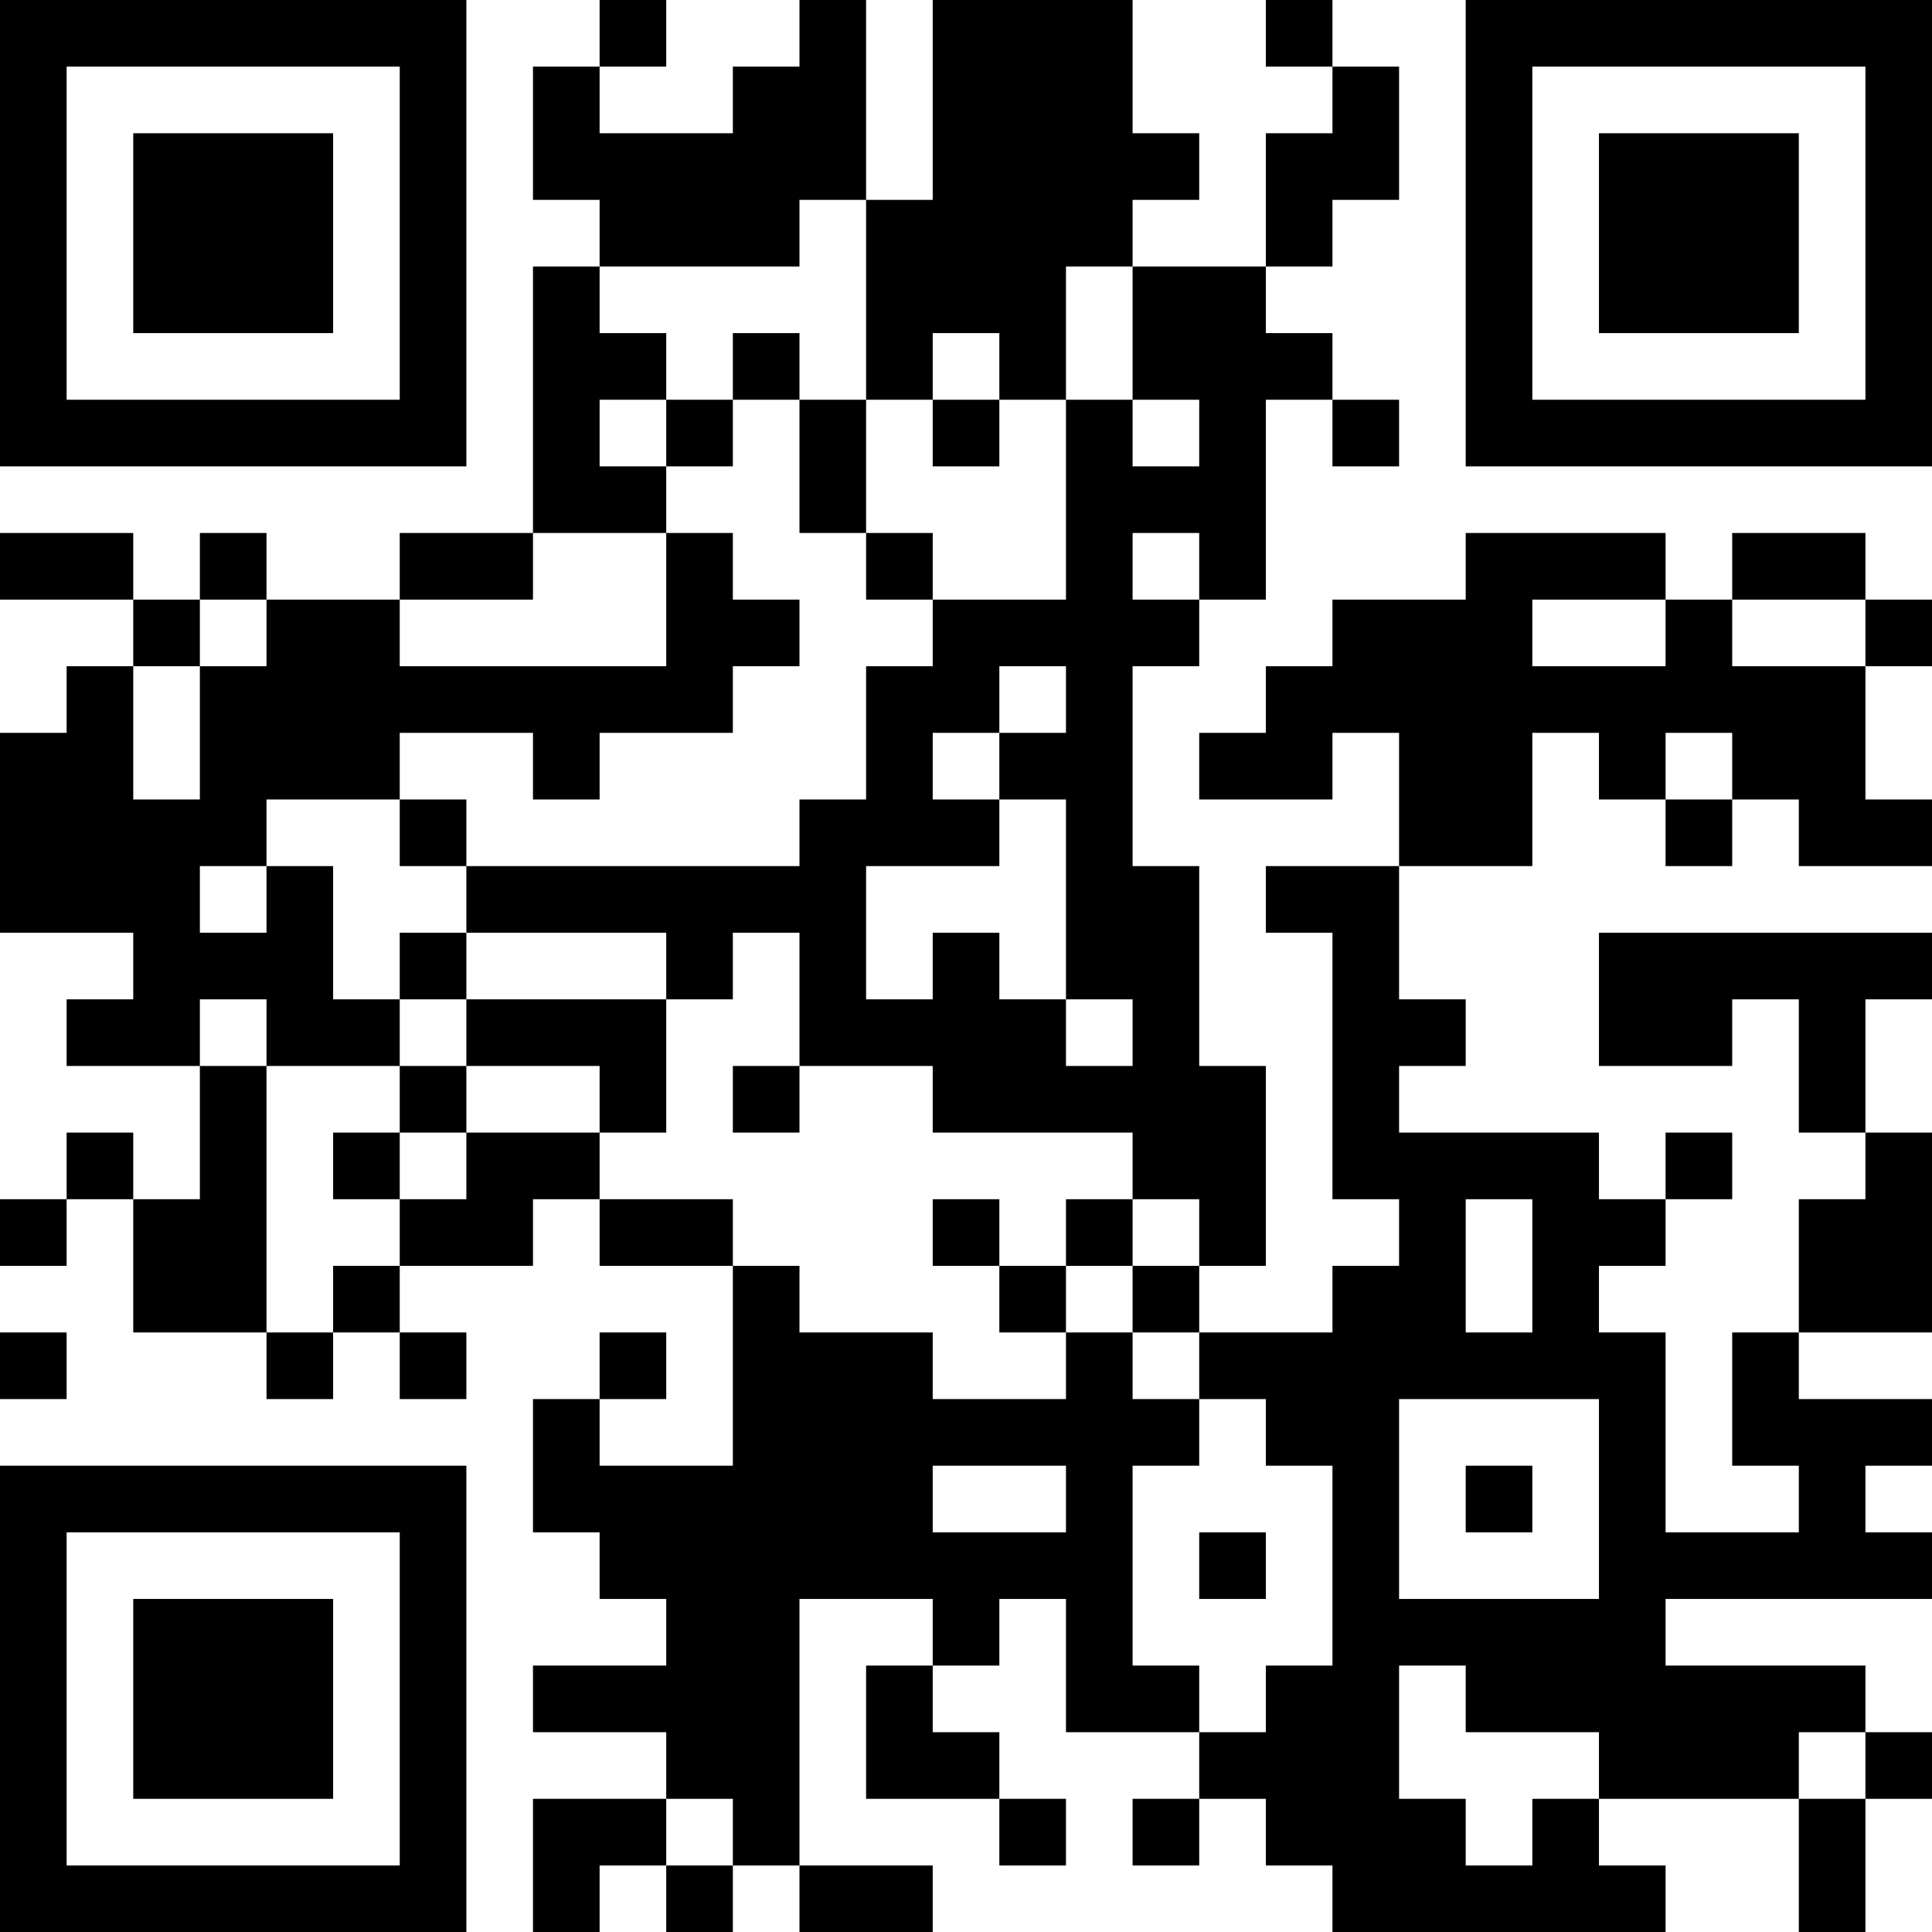
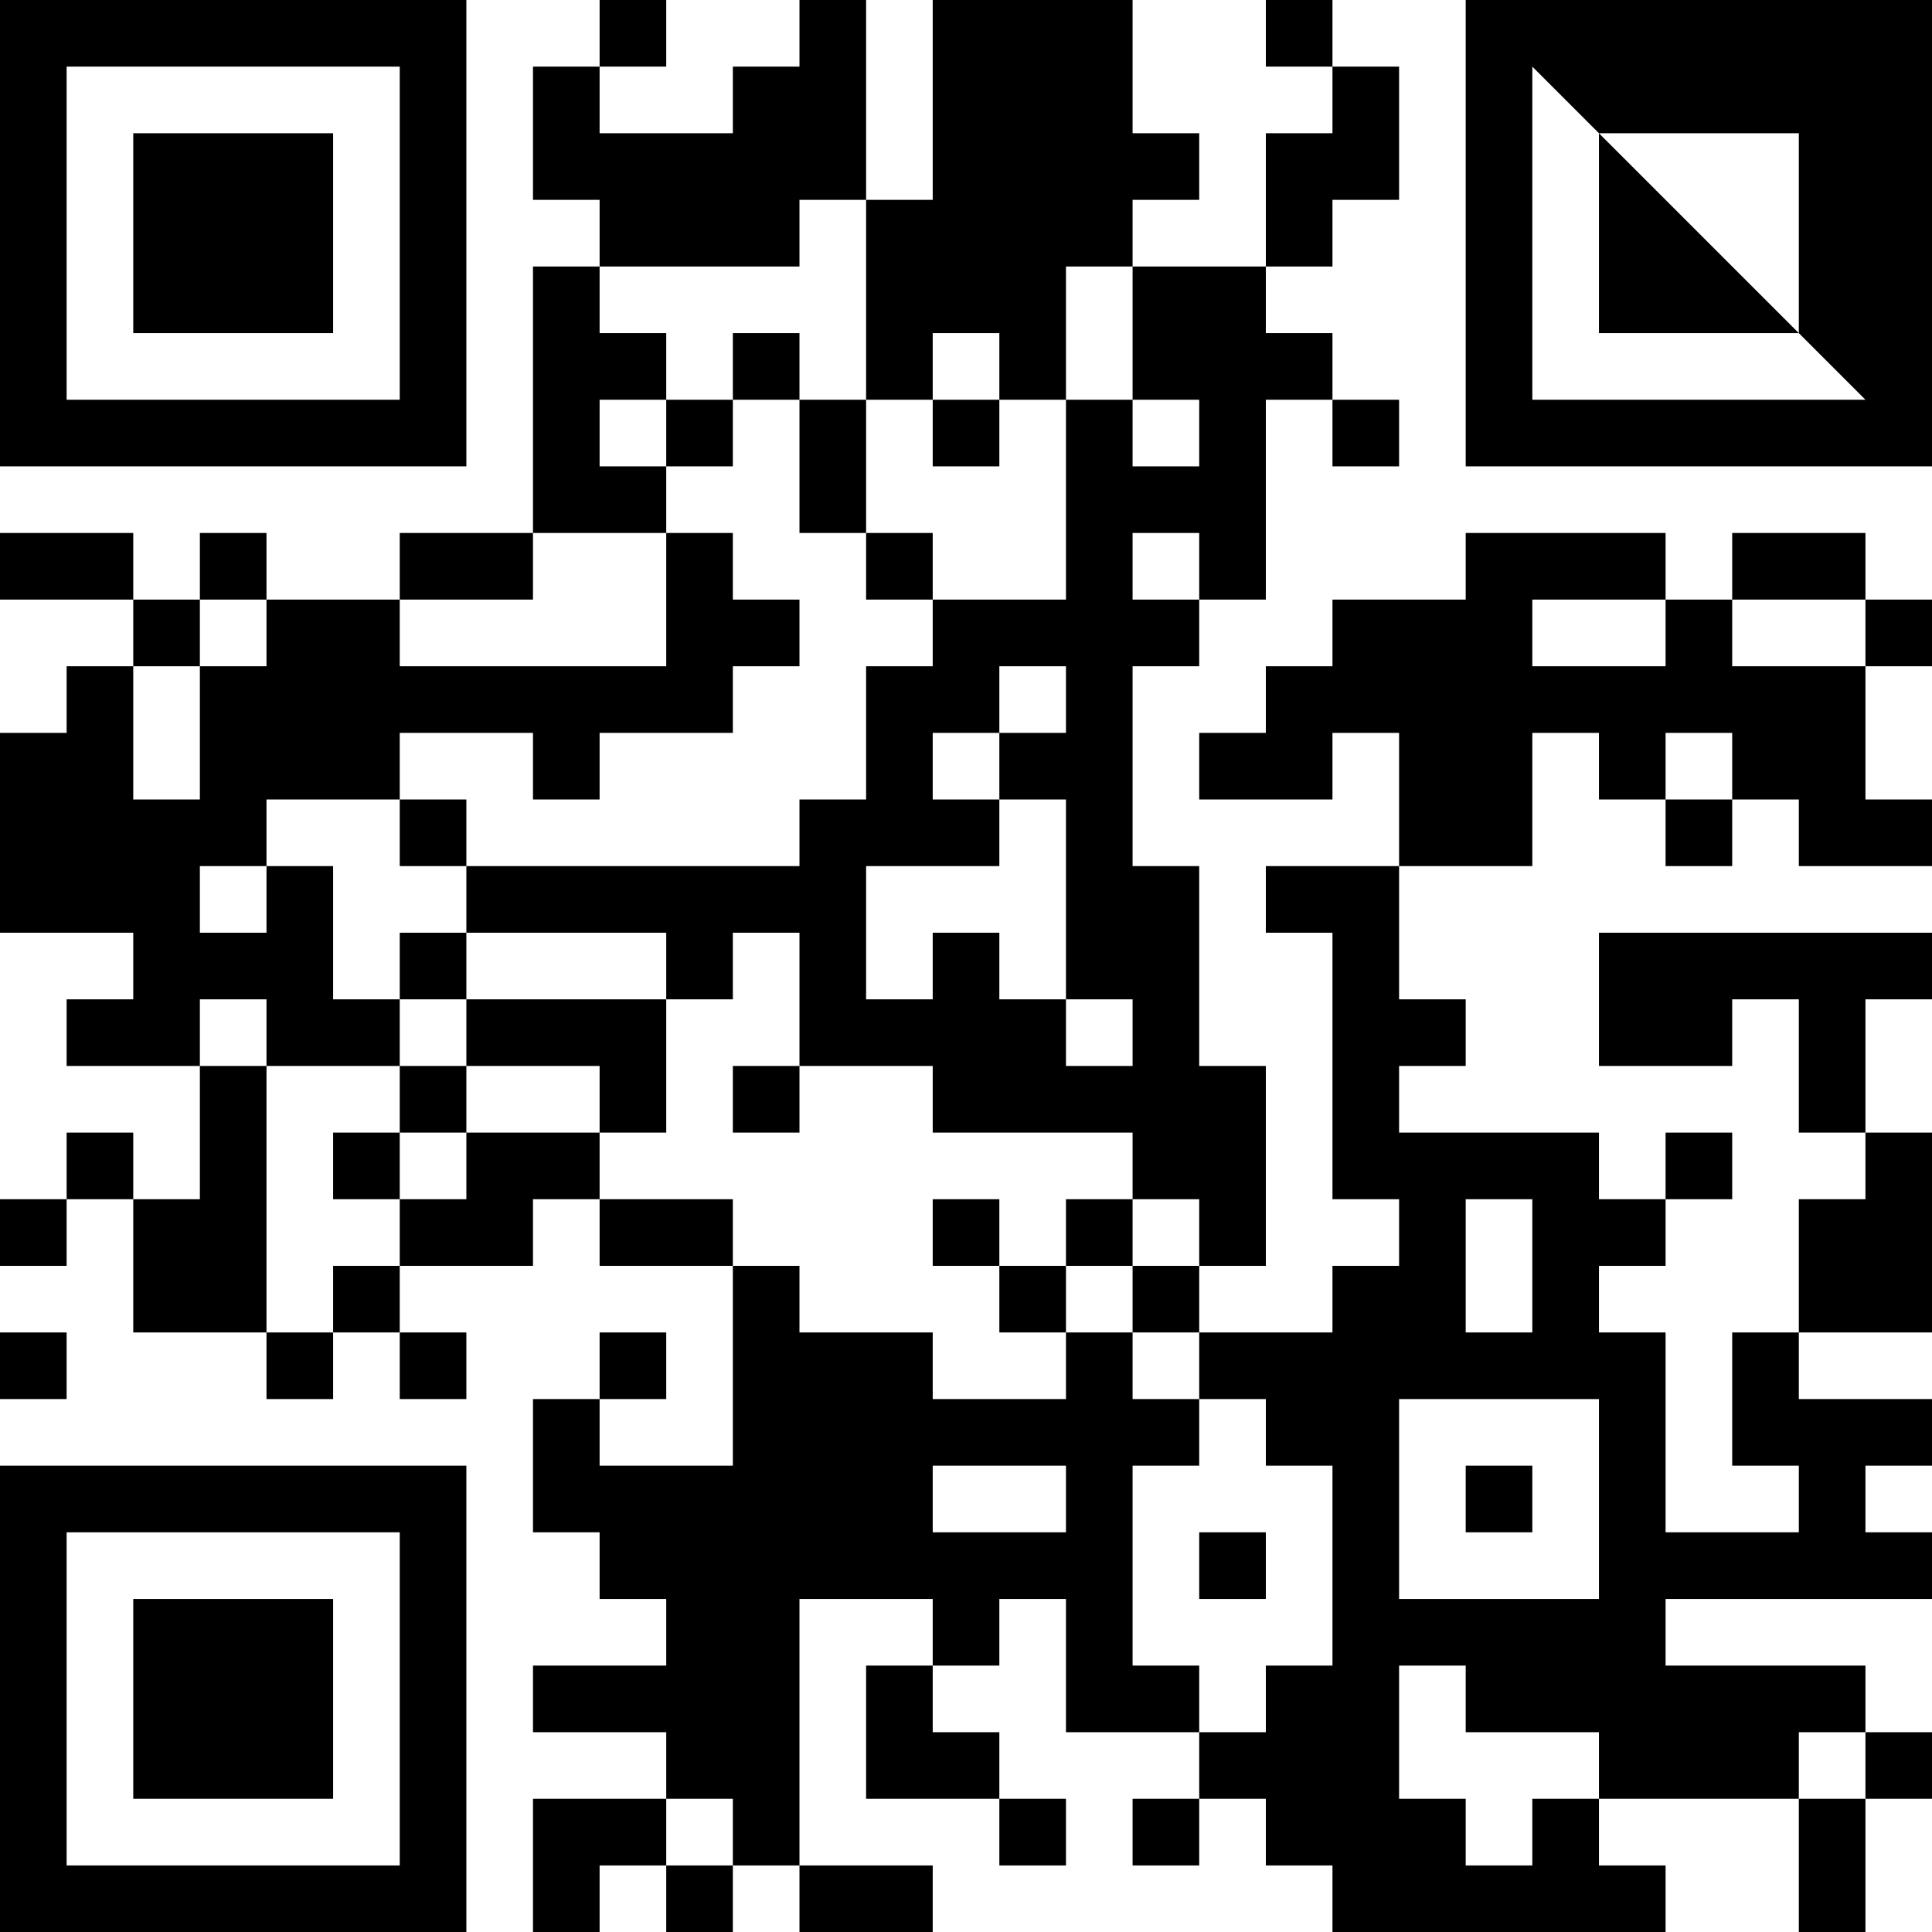
<svg xmlns="http://www.w3.org/2000/svg" version="1.1" width="250" height="250" viewBox="0 0 250 250">
-   <rect x="0" y="0" width="250" height="250" fill="#ffffff" />
  <g transform="scale(8.621)">
    <g transform="translate(0,0)">
-       <path fill-rule="evenodd" d="M9 0L9 1L8 1L8 3L9 3L9 4L8 4L8 8L6 8L6 9L4 9L4 8L3 8L3 9L2 9L2 8L0 8L0 9L2 9L2 10L1 10L1 11L0 11L0 14L2 14L2 15L1 15L1 16L3 16L3 18L2 18L2 17L1 17L1 18L0 18L0 19L1 19L1 18L2 18L2 20L4 20L4 21L5 21L5 20L6 20L6 21L7 21L7 20L6 20L6 19L8 19L8 18L9 18L9 19L11 19L11 22L9 22L9 21L10 21L10 20L9 20L9 21L8 21L8 23L9 23L9 24L10 24L10 25L8 25L8 26L10 26L10 27L8 27L8 29L9 29L9 28L10 28L10 29L11 29L11 28L12 28L12 29L14 29L14 28L12 28L12 24L14 24L14 25L13 25L13 27L15 27L15 28L16 28L16 27L15 27L15 26L14 26L14 25L15 25L15 24L16 24L16 26L18 26L18 27L17 27L17 28L18 28L18 27L19 27L19 28L20 28L20 29L25 29L25 28L24 28L24 27L27 27L27 29L28 29L28 27L29 27L29 26L28 26L28 25L25 25L25 24L29 24L29 23L28 23L28 22L29 22L29 21L27 21L27 20L29 20L29 17L28 17L28 15L29 15L29 14L24 14L24 16L26 16L26 15L27 15L27 17L28 17L28 18L27 18L27 20L26 20L26 22L27 22L27 23L25 23L25 20L24 20L24 19L25 19L25 18L26 18L26 17L25 17L25 18L24 18L24 17L21 17L21 16L22 16L22 15L21 15L21 13L23 13L23 11L24 11L24 12L25 12L25 13L26 13L26 12L27 12L27 13L29 13L29 12L28 12L28 10L29 10L29 9L28 9L28 8L26 8L26 9L25 9L25 8L22 8L22 9L20 9L20 10L19 10L19 11L18 11L18 12L20 12L20 11L21 11L21 13L19 13L19 14L20 14L20 18L21 18L21 19L20 19L20 20L18 20L18 19L19 19L19 16L18 16L18 13L17 13L17 10L18 10L18 9L19 9L19 6L20 6L20 7L21 7L21 6L20 6L20 5L19 5L19 4L20 4L20 3L21 3L21 1L20 1L20 0L19 0L19 1L20 1L20 2L19 2L19 4L17 4L17 3L18 3L18 2L17 2L17 0L14 0L14 3L13 3L13 0L12 0L12 1L11 1L11 2L9 2L9 1L10 1L10 0ZM12 3L12 4L9 4L9 5L10 5L10 6L9 6L9 7L10 7L10 8L8 8L8 9L6 9L6 10L10 10L10 8L11 8L11 9L12 9L12 10L11 10L11 11L9 11L9 12L8 12L8 11L6 11L6 12L4 12L4 13L3 13L3 14L4 14L4 13L5 13L5 15L6 15L6 16L4 16L4 15L3 15L3 16L4 16L4 20L5 20L5 19L6 19L6 18L7 18L7 17L9 17L9 18L11 18L11 19L12 19L12 20L14 20L14 21L16 21L16 20L17 20L17 21L18 21L18 22L17 22L17 25L18 25L18 26L19 26L19 25L20 25L20 22L19 22L19 21L18 21L18 20L17 20L17 19L18 19L18 18L17 18L17 17L14 17L14 16L12 16L12 14L11 14L11 15L10 15L10 14L7 14L7 13L12 13L12 12L13 12L13 10L14 10L14 9L16 9L16 6L17 6L17 7L18 7L18 6L17 6L17 4L16 4L16 6L15 6L15 5L14 5L14 6L13 6L13 3ZM11 5L11 6L10 6L10 7L11 7L11 6L12 6L12 8L13 8L13 9L14 9L14 8L13 8L13 6L12 6L12 5ZM14 6L14 7L15 7L15 6ZM17 8L17 9L18 9L18 8ZM3 9L3 10L2 10L2 12L3 12L3 10L4 10L4 9ZM23 9L23 10L25 10L25 9ZM26 9L26 10L28 10L28 9ZM15 10L15 11L14 11L14 12L15 12L15 13L13 13L13 15L14 15L14 14L15 14L15 15L16 15L16 16L17 16L17 15L16 15L16 12L15 12L15 11L16 11L16 10ZM25 11L25 12L26 12L26 11ZM6 12L6 13L7 13L7 12ZM6 14L6 15L7 15L7 16L6 16L6 17L5 17L5 18L6 18L6 17L7 17L7 16L9 16L9 17L10 17L10 15L7 15L7 14ZM11 16L11 17L12 17L12 16ZM14 18L14 19L15 19L15 20L16 20L16 19L17 19L17 18L16 18L16 19L15 19L15 18ZM22 18L22 20L23 20L23 18ZM0 20L0 21L1 21L1 20ZM21 21L21 24L24 24L24 21ZM14 22L14 23L16 23L16 22ZM22 22L22 23L23 23L23 22ZM18 23L18 24L19 24L19 23ZM21 25L21 27L22 27L22 28L23 28L23 27L24 27L24 26L22 26L22 25ZM27 26L27 27L28 27L28 26ZM10 27L10 28L11 28L11 27ZM0 0L0 7L7 7L7 0ZM1 1L1 6L6 6L6 1ZM2 2L2 5L5 5L5 2ZM22 0L22 7L29 7L29 0ZM23 1L23 6L28 6L28 1ZM24 2L24 5L27 5L27 2ZM0 22L0 29L7 29L7 22ZM1 23L1 28L6 28L6 23ZM2 24L2 27L5 27L5 24Z" fill="#000000" />
+       <path fill-rule="evenodd" d="M9 0L9 1L8 1L8 3L9 3L9 4L8 4L8 8L6 8L6 9L4 9L4 8L3 8L3 9L2 9L2 8L0 8L0 9L2 9L2 10L1 10L1 11L0 11L0 14L2 14L2 15L1 15L1 16L3 16L3 18L2 18L2 17L1 17L1 18L0 18L0 19L1 19L1 18L2 18L2 20L4 20L4 21L5 21L5 20L6 20L6 21L7 21L7 20L6 20L6 19L8 19L8 18L9 18L9 19L11 19L11 22L9 22L9 21L10 21L10 20L9 20L9 21L8 21L8 23L9 23L9 24L10 24L10 25L8 25L8 26L10 26L10 27L8 27L8 29L9 29L9 28L10 28L10 29L11 29L11 28L12 28L12 29L14 29L14 28L12 28L12 24L14 24L14 25L13 25L13 27L15 27L15 28L16 28L16 27L15 27L15 26L14 26L14 25L15 25L15 24L16 24L16 26L18 26L18 27L17 27L17 28L18 28L18 27L19 27L19 28L20 28L20 29L25 29L25 28L24 28L24 27L27 27L27 29L28 29L28 27L29 27L29 26L28 26L28 25L25 25L25 24L29 24L29 23L28 23L28 22L29 22L29 21L27 21L27 20L29 20L29 17L28 17L28 15L29 15L29 14L24 14L24 16L26 16L26 15L27 15L27 17L28 17L28 18L27 18L27 20L26 20L26 22L27 22L27 23L25 23L25 20L24 20L24 19L25 19L25 18L26 18L26 17L25 17L25 18L24 18L24 17L21 17L21 16L22 16L22 15L21 15L21 13L23 13L23 11L24 11L24 12L25 12L25 13L26 13L26 12L27 12L27 13L29 13L29 12L28 12L28 10L29 10L29 9L28 9L28 8L26 8L26 9L25 9L25 8L22 8L22 9L20 9L20 10L19 10L19 11L18 11L18 12L20 12L20 11L21 11L21 13L19 13L19 14L20 14L20 18L21 18L21 19L20 19L20 20L18 20L18 19L19 19L19 16L18 16L18 13L17 13L17 10L18 10L18 9L19 9L19 6L20 6L20 7L21 7L21 6L20 6L20 5L19 5L19 4L20 4L20 3L21 3L21 1L20 1L20 0L19 0L19 1L20 1L20 2L19 2L19 4L17 4L17 3L18 3L18 2L17 2L17 0L14 0L14 3L13 3L13 0L12 0L12 1L11 1L11 2L9 2L9 1L10 1L10 0ZM12 3L12 4L9 4L9 5L10 5L10 6L9 6L9 7L10 7L10 8L8 8L8 9L6 9L6 10L10 10L10 8L11 8L11 9L12 9L12 10L11 10L11 11L9 11L9 12L8 12L8 11L6 11L6 12L4 12L4 13L3 13L3 14L4 14L4 13L5 13L5 15L6 15L6 16L4 16L4 15L3 15L3 16L4 16L4 20L5 20L5 19L6 19L6 18L7 18L7 17L9 17L9 18L11 18L11 19L12 19L12 20L14 20L14 21L16 21L16 20L17 20L17 21L18 21L18 22L17 22L17 25L18 25L18 26L19 26L19 25L20 25L20 22L19 22L19 21L18 21L18 20L17 20L17 19L18 19L18 18L17 18L17 17L14 17L14 16L12 16L12 14L11 14L11 15L10 15L10 14L7 14L7 13L12 13L12 12L13 12L13 10L14 10L14 9L16 9L16 6L17 6L17 7L18 7L18 6L17 6L17 4L16 4L16 6L15 6L15 5L14 5L14 6L13 6L13 3ZM11 5L11 6L10 6L10 7L11 7L11 6L12 6L12 8L13 8L13 9L14 9L14 8L13 8L13 6L12 6L12 5ZM14 6L14 7L15 7L15 6ZM17 8L17 9L18 9L18 8ZM3 9L3 10L2 10L2 12L3 12L3 10L4 10L4 9ZM23 9L23 10L25 10L25 9ZM26 9L26 10L28 10L28 9ZM15 10L15 11L14 11L14 12L15 12L15 13L13 13L13 15L14 15L14 14L15 14L15 15L16 15L16 16L17 16L17 15L16 15L16 12L15 12L15 11L16 11L16 10ZM25 11L25 12L26 12L26 11ZM6 12L6 13L7 13L7 12ZM6 14L6 15L7 15L7 16L6 16L6 17L5 17L5 18L6 18L6 17L7 17L7 16L9 16L9 17L10 17L10 15L7 15L7 14ZM11 16L11 17L12 17L12 16ZM14 18L14 19L15 19L15 20L16 20L16 19L17 19L17 18L16 18L16 19L15 19L15 18ZM22 18L22 20L23 20L23 18ZM0 20L0 21L1 21L1 20ZM21 21L21 24L24 24L24 21ZM14 22L14 23L16 23L16 22ZM22 22L22 23L23 23L23 22ZM18 23L18 24L19 24L19 23ZM21 25L21 27L22 27L22 28L23 28L23 27L24 27L24 26L22 26L22 25ZM27 26L27 27L28 27L28 26ZM10 27L10 28L11 28L11 27ZM0 0L0 7L7 7L7 0ZM1 1L1 6L6 6L6 1ZM2 2L2 5L5 5L5 2ZM22 0L22 7L29 7L29 0ZM23 1L23 6L28 6ZM24 2L24 5L27 5L27 2ZM0 22L0 29L7 29L7 22ZM1 23L1 28L6 28L6 23ZM2 24L2 27L5 27L5 24Z" fill="#000000" />
    </g>
  </g>
</svg>